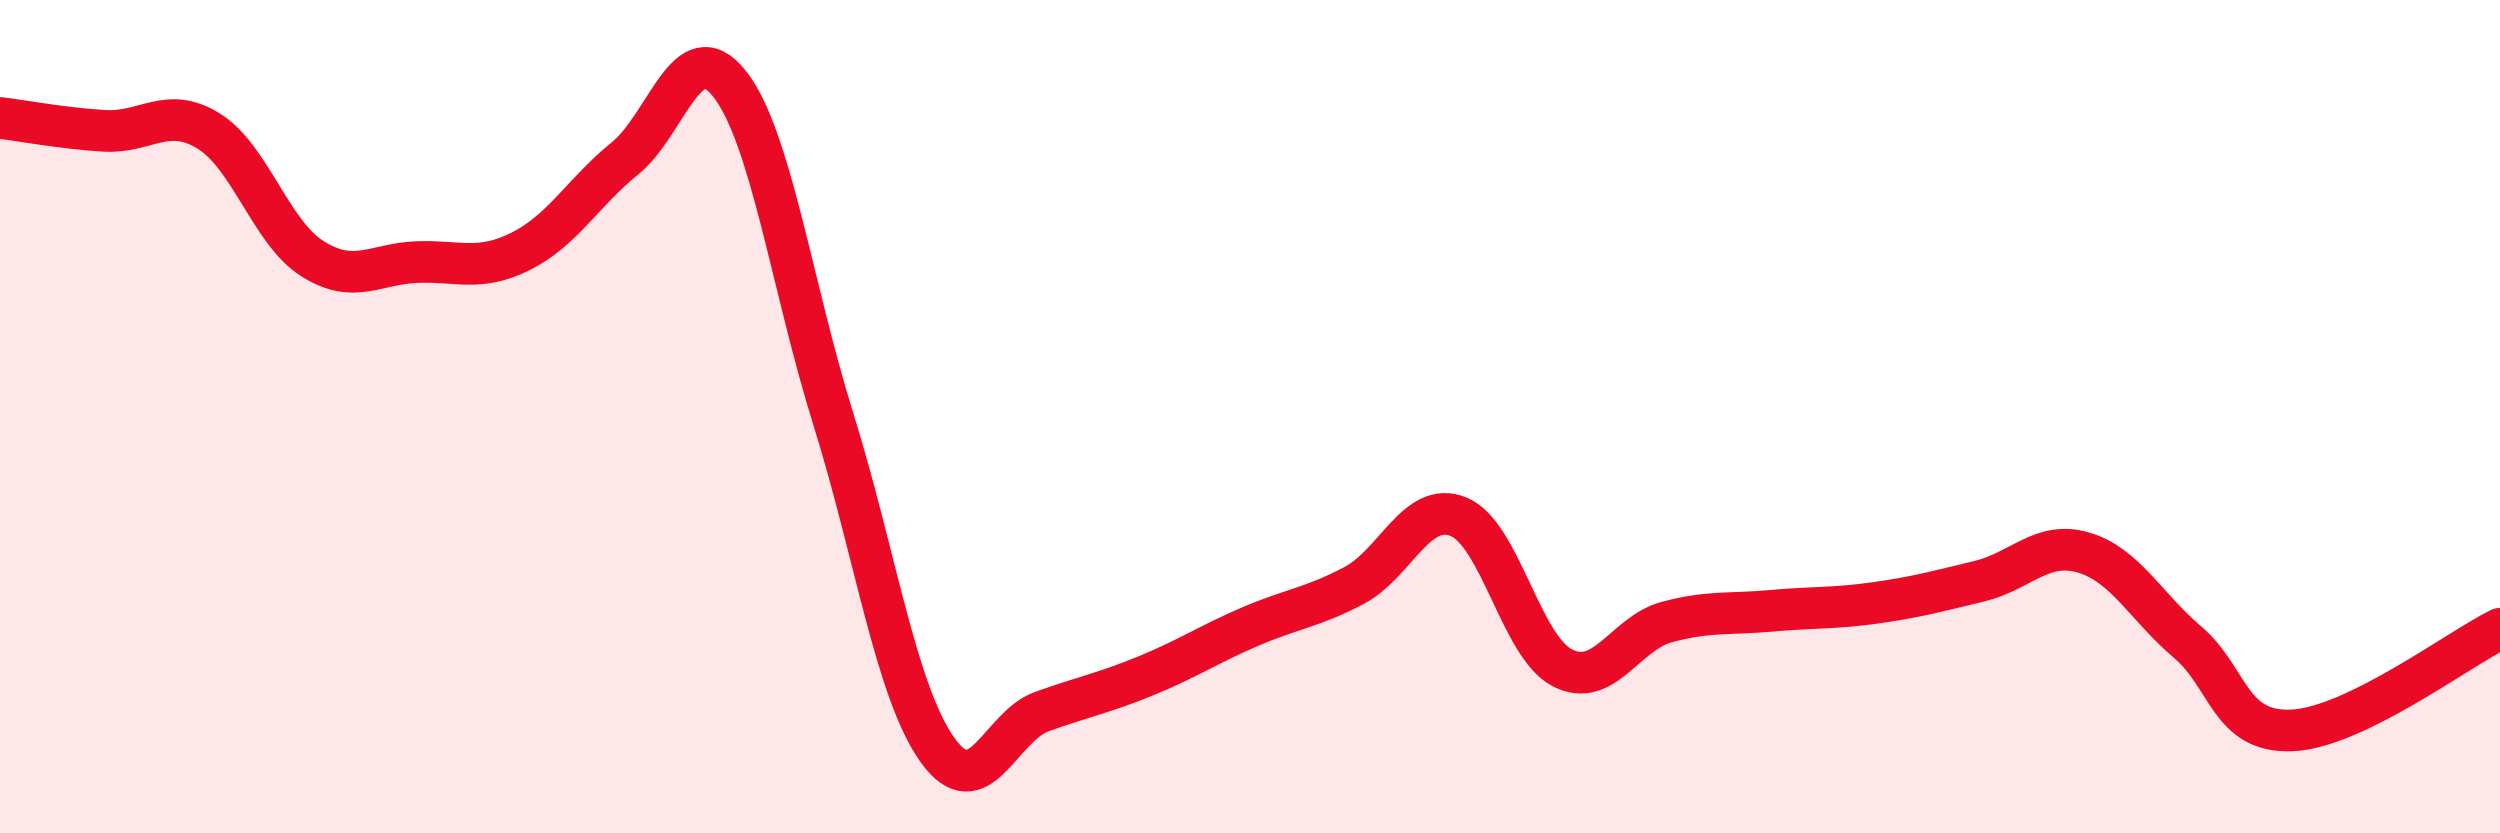
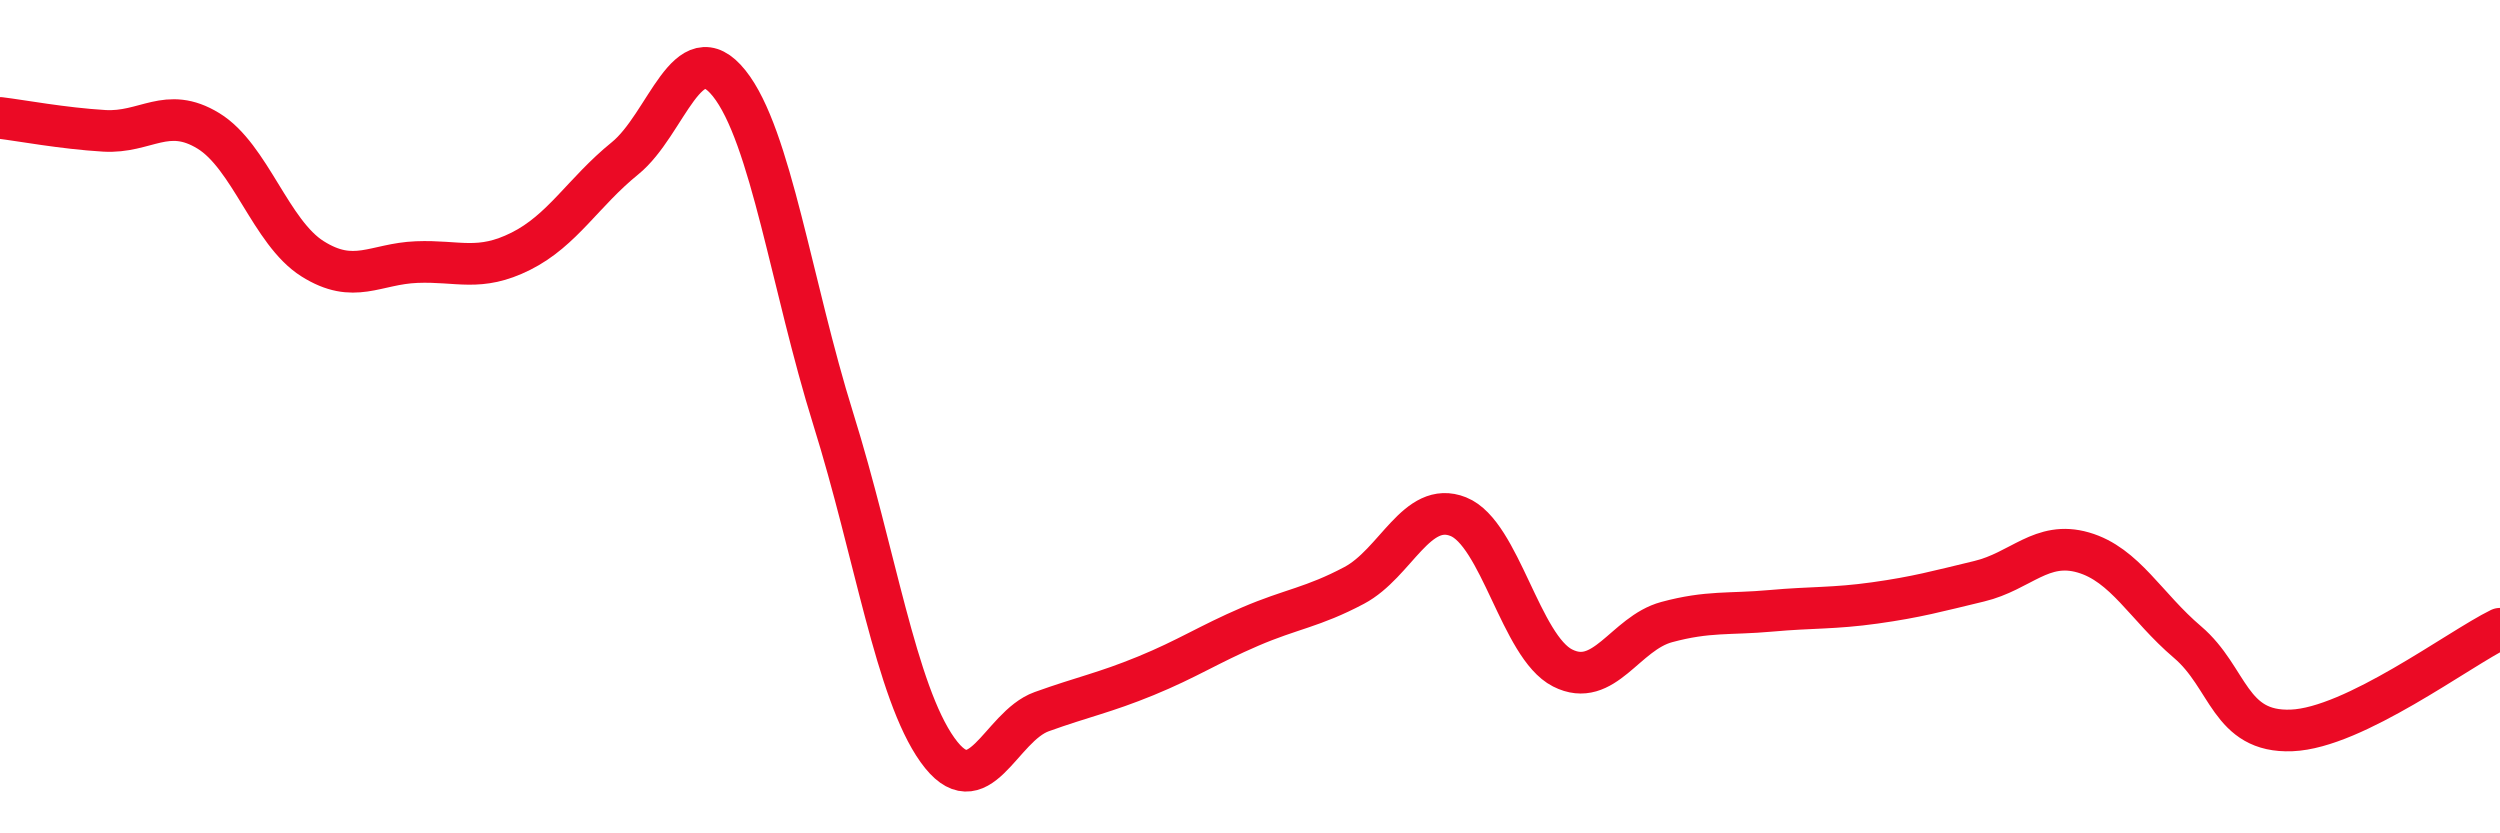
<svg xmlns="http://www.w3.org/2000/svg" width="60" height="20" viewBox="0 0 60 20">
-   <path d="M 0,2.83 C 0.5,2.89 1.5,3.08 2.5,3.14 C 3.5,3.2 4,2.53 5,3.14 C 6,3.75 6.5,5.58 7.5,6.21 C 8.5,6.84 9,6.33 10,6.29 C 11,6.25 11.5,6.53 12.5,6.03 C 13.5,5.53 14,4.61 15,3.8 C 16,2.99 16.5,0.75 17.5,2 C 18.5,3.25 19,6.86 20,10.06 C 21,13.26 21.5,16.6 22.5,18 C 23.5,19.4 24,17.44 25,17.08 C 26,16.72 26.5,16.63 27.5,16.22 C 28.5,15.81 29,15.47 30,15.04 C 31,14.61 31.5,14.58 32.5,14.05 C 33.5,13.52 34,12 35,12.4 C 36,12.8 36.5,15.52 37.5,16.03 C 38.5,16.54 39,15.2 40,14.93 C 41,14.66 41.5,14.75 42.5,14.66 C 43.5,14.57 44,14.61 45,14.47 C 46,14.33 46.5,14.19 47.5,13.95 C 48.5,13.71 49,12.97 50,13.26 C 51,13.55 51.5,14.56 52.5,15.41 C 53.5,16.26 53.5,17.59 55,17.53 C 56.5,17.47 59,15.58 60,15.09L60 20L0 20Z" fill="#EB0A25" opacity="0.1" stroke-linecap="round" stroke-linejoin="round" />
  <path d="M 0,2.83 C 0.5,2.89 1.5,3.08 2.5,3.14 C 3.5,3.2 4,2.53 5,3.14 C 6,3.75 6.5,5.58 7.5,6.21 C 8.5,6.84 9,6.33 10,6.29 C 11,6.25 11.5,6.53 12.5,6.03 C 13.5,5.53 14,4.61 15,3.8 C 16,2.99 16.5,0.75 17.5,2 C 18.5,3.25 19,6.86 20,10.06 C 21,13.26 21.5,16.6 22.5,18 C 23.5,19.4 24,17.44 25,17.08 C 26,16.72 26.5,16.63 27.5,16.22 C 28.5,15.81 29,15.47 30,15.04 C 31,14.61 31.5,14.58 32.5,14.05 C 33.5,13.52 34,12 35,12.4 C 36,12.8 36.5,15.52 37.5,16.03 C 38.5,16.54 39,15.2 40,14.93 C 41,14.66 41.5,14.75 42.5,14.66 C 43.5,14.57 44,14.61 45,14.47 C 46,14.33 46.5,14.19 47.5,13.95 C 48.5,13.71 49,12.97 50,13.26 C 51,13.55 51.5,14.56 52.5,15.41 C 53.5,16.26 53.5,17.59 55,17.53 C 56.5,17.47 59,15.58 60,15.09" stroke="#EB0A25" stroke-width="1" fill="none" stroke-linecap="round" stroke-linejoin="round" />
</svg>